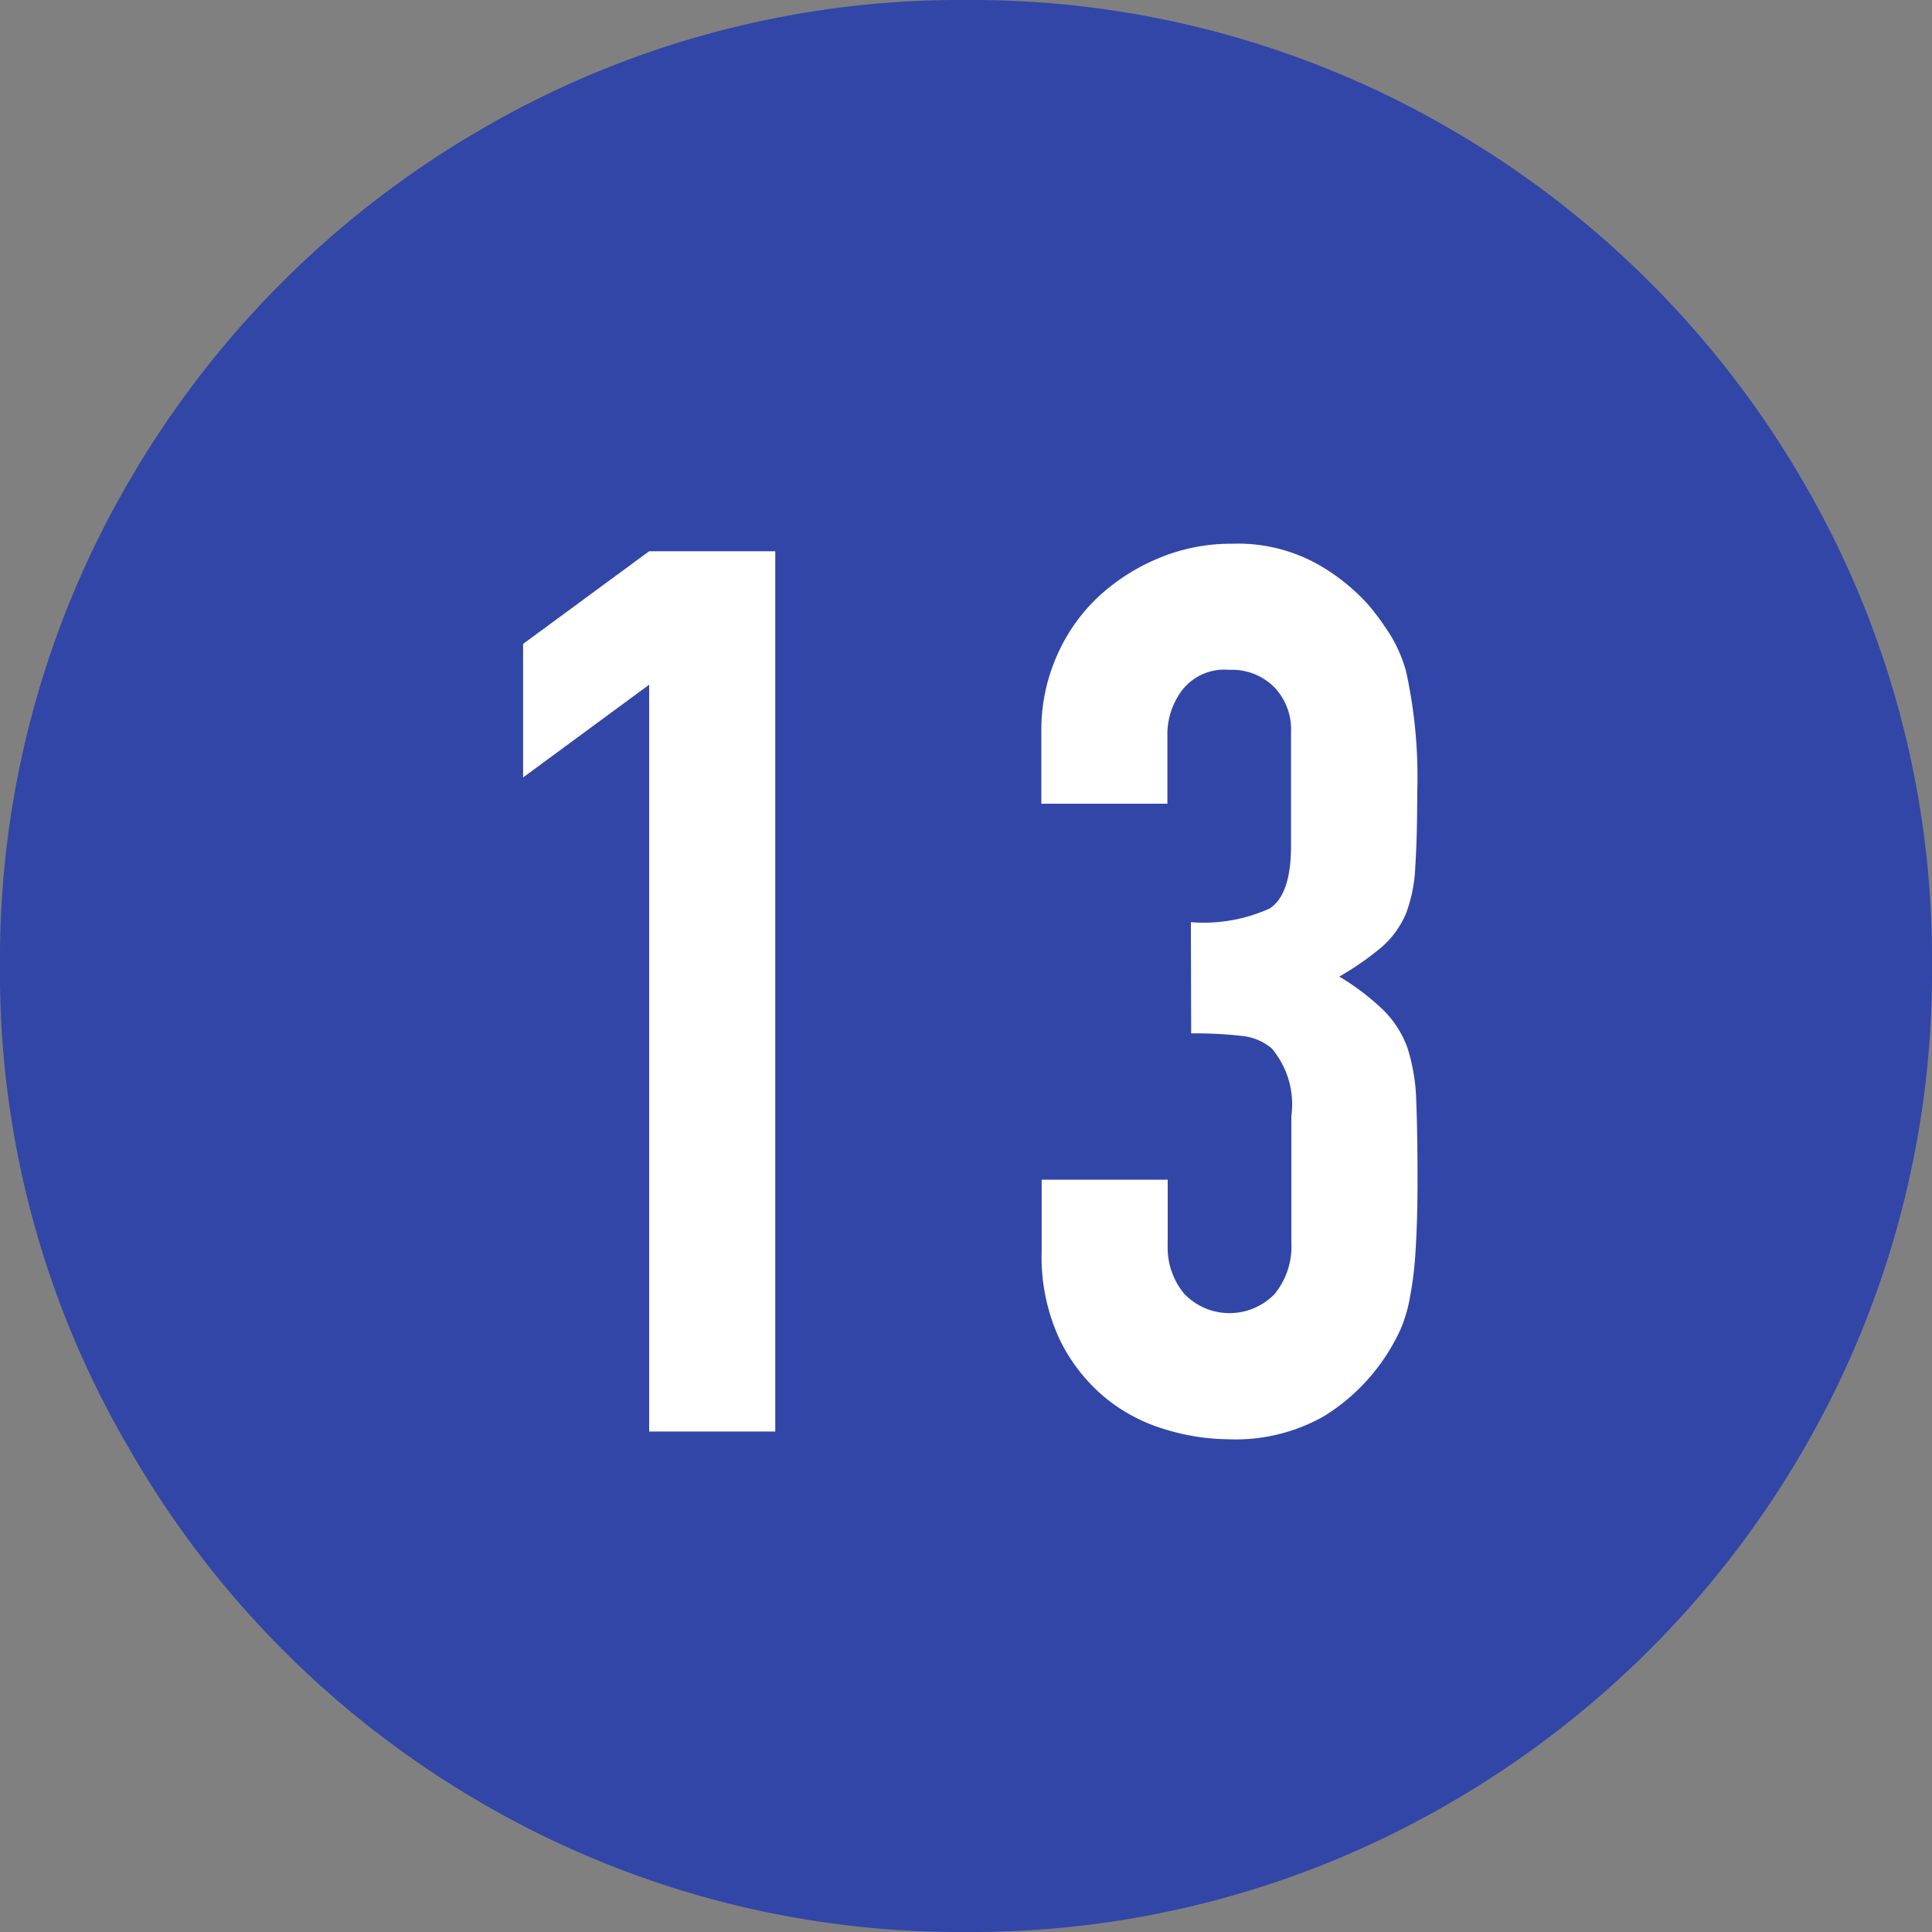
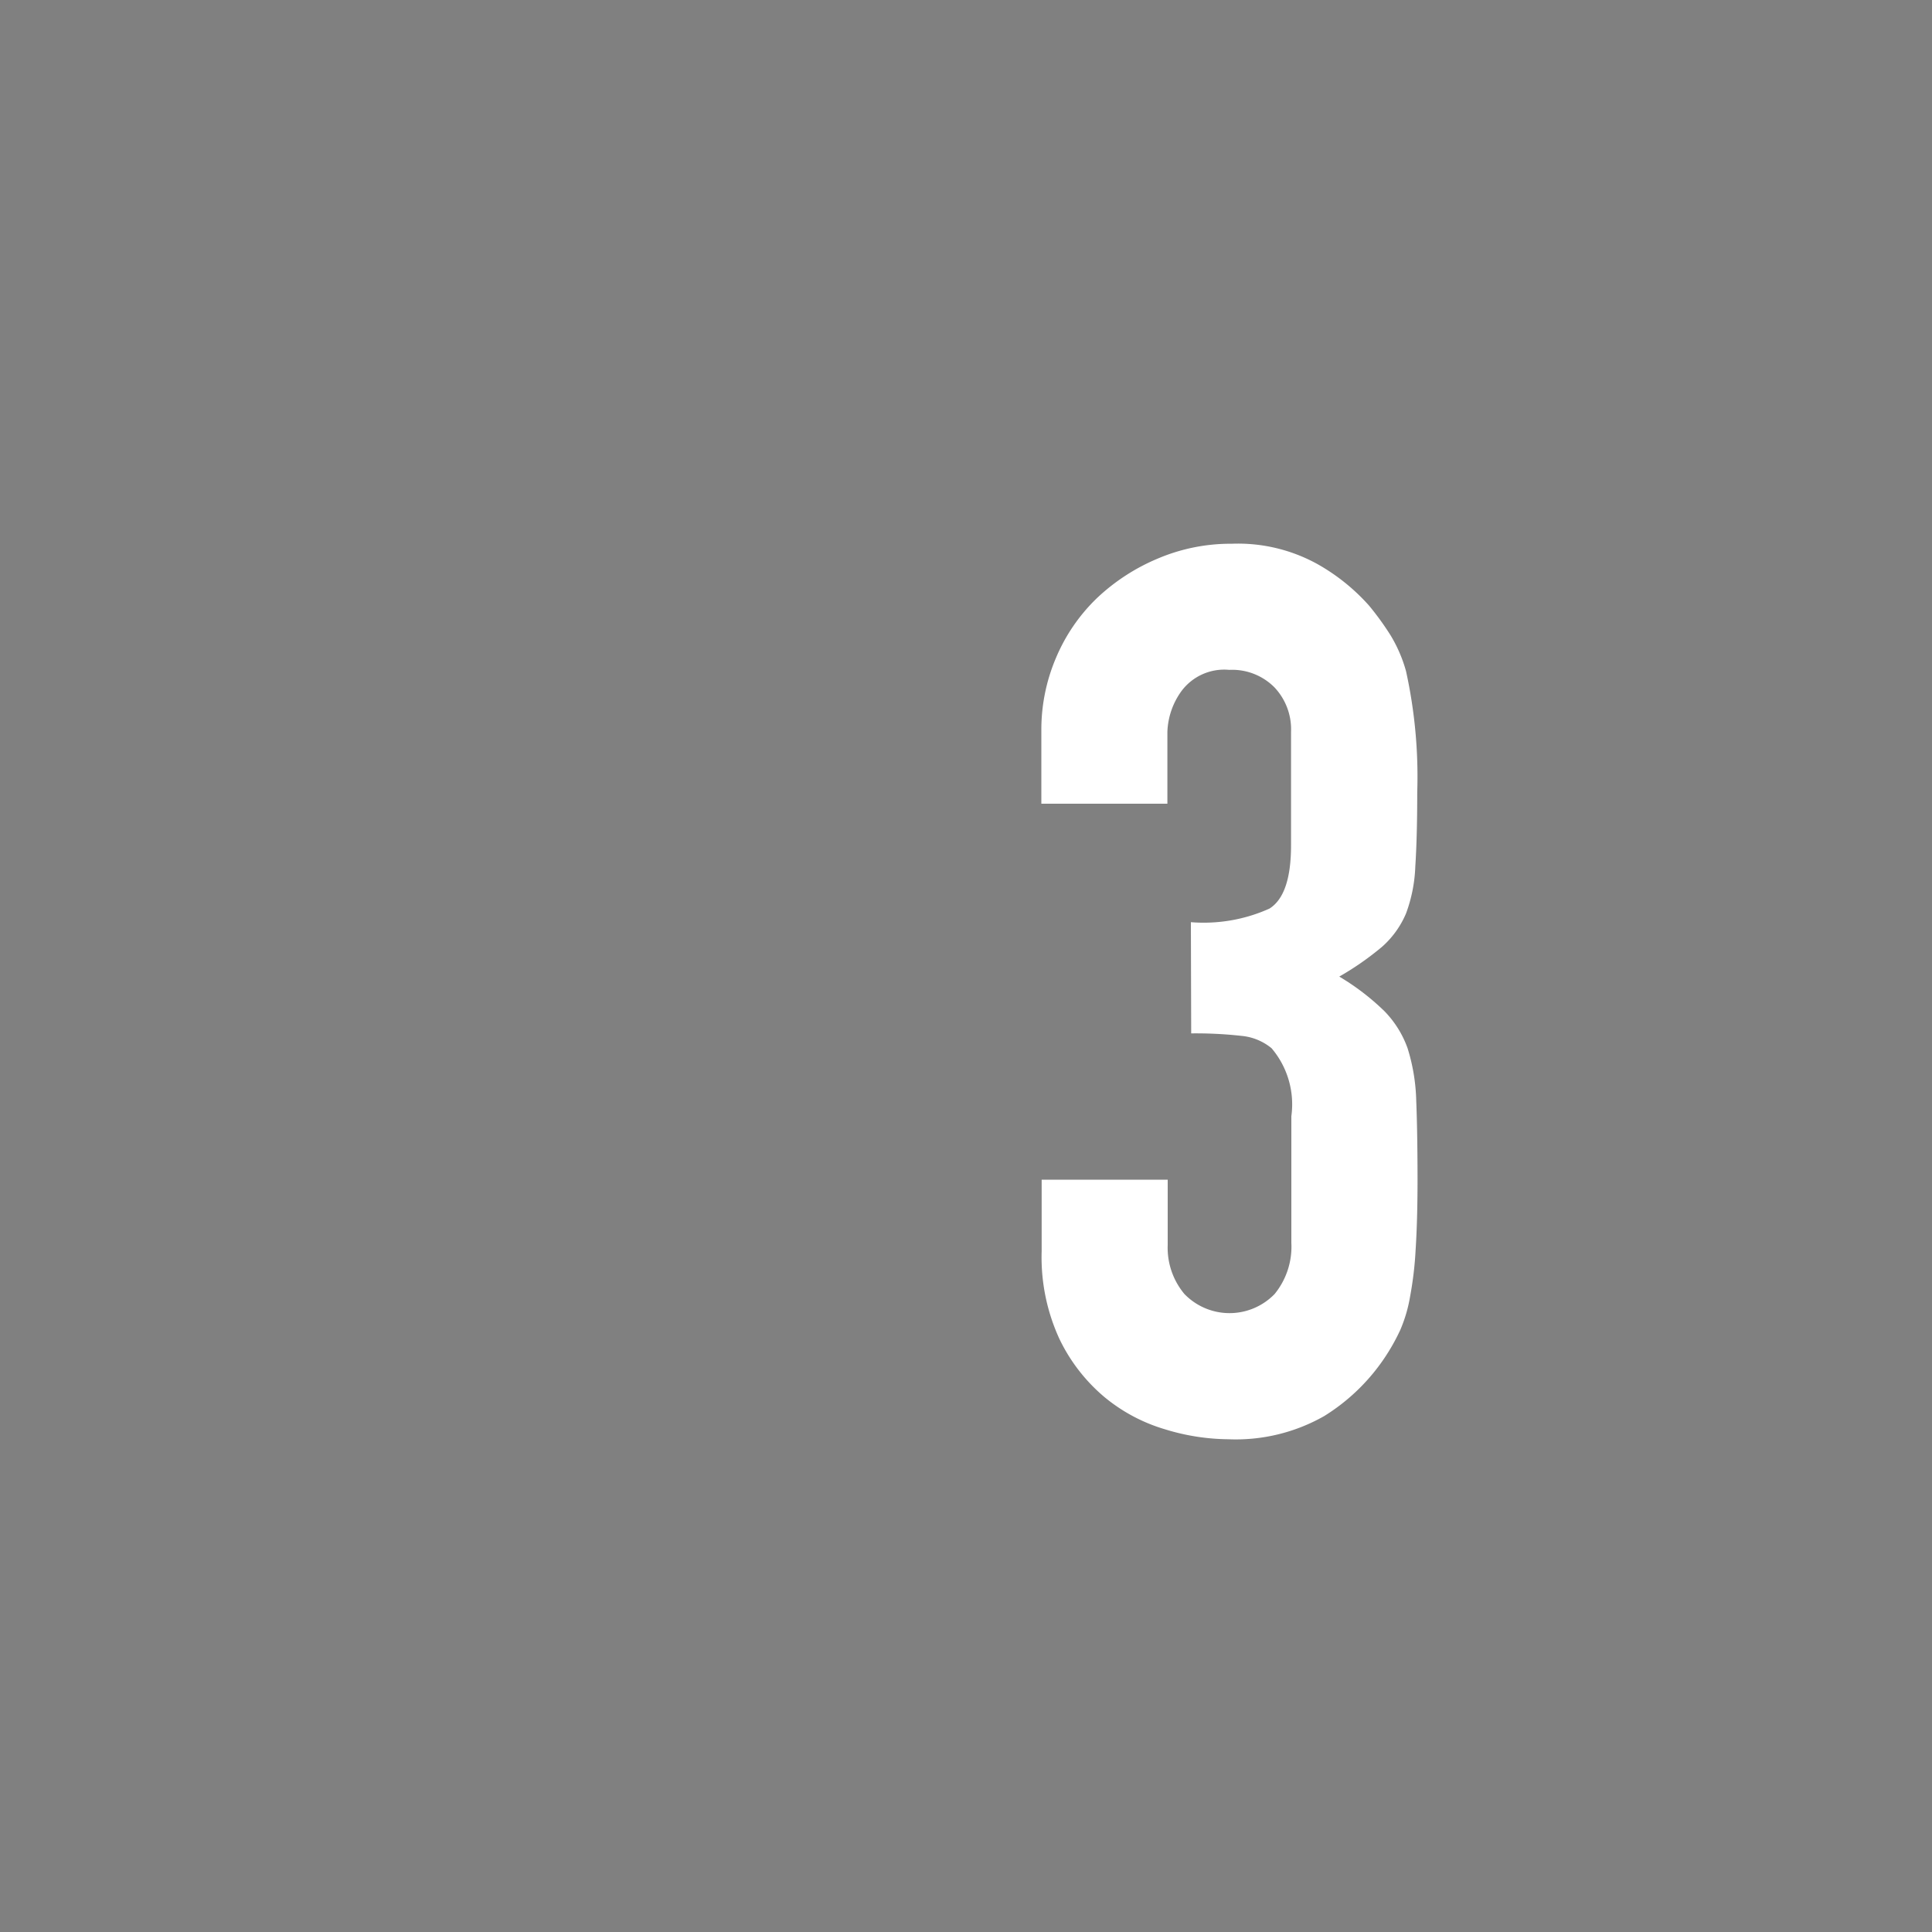
<svg xmlns="http://www.w3.org/2000/svg" width="25" height="25" viewBox="0 0 25 25">
  <rect x="0" y="0" width="25" height="25" fill="#808080" stroke="none" />
  <defs>
    <style>.cls-1{fill:#3246a8;}.cls-2{fill:#fff;}.cls-3{fill:none;}</style>
  </defs>
  <g id="レイヤー_2" data-name="レイヤー 2">
    <g id="contents">
-       <path class="cls-1" d="M12.5,0a12.3,12.3,0,0,1,6.282,1.678,12.528,12.528,0,0,1,4.539,4.534A12.256,12.256,0,0,1,25,12.485a12.318,12.318,0,0,1-1.679,6.3,12.536,12.536,0,0,1-4.539,4.534A12.3,12.3,0,0,1,12.5,25a12.293,12.293,0,0,1-6.281-1.677,12.455,12.455,0,0,1-4.54-4.565A12.161,12.161,0,0,1,0,12.485,12.266,12.266,0,0,1,1.679,6.212a12.523,12.523,0,0,1,4.54-4.534A12.294,12.294,0,0,1,12.5,0Z" />
-       <path class="cls-2" d="M8.4,18.524V8.86l-1.631,1.2V8.332L8.4,7.133h1.632V18.524Z" />
      <path class="cls-2" d="M15.41,11.933a2.074,2.074,0,0,0,1.017-.176c.186-.117.279-.39.279-.817V9.469a.79.79,0,0,0-.216-.576.771.771,0,0,0-.584-.225.69.69,0,0,0-.616.272.954.954,0,0,0-.184.529V10.4H13.475V9.452a2.369,2.369,0,0,1,.191-.943,2.317,2.317,0,0,1,.528-.769,2.609,2.609,0,0,1,.785-.511,2.406,2.406,0,0,1,.959-.193,2.125,2.125,0,0,1,1.113.265,2.6,2.6,0,0,1,.664.535,3.683,3.683,0,0,1,.279.385,1.846,1.846,0,0,1,.2.464,6.363,6.363,0,0,1,.145,1.567c0,.395-.009.715-.025.961a1.944,1.944,0,0,1-.12.607,1.2,1.2,0,0,1-.311.432,3.759,3.759,0,0,1-.553.385,3.118,3.118,0,0,1,.584.447,1.322,1.322,0,0,1,.3.48,2.463,2.463,0,0,1,.112.68q.016.393.017,1c0,.374-.009.683-.025.929a4.589,4.589,0,0,1-.072.607,1.878,1.878,0,0,1-.128.433,2.645,2.645,0,0,1-.208.367,2.574,2.574,0,0,1-.775.744,2.316,2.316,0,0,1-1.24.3,2.859,2.859,0,0,1-.817-.128,2.206,2.206,0,0,1-.784-.416,2.255,2.255,0,0,1-.584-.752,2.524,2.524,0,0,1-.231-1.136v-.927h1.631v.847a.932.932,0,0,0,.216.632.812.812,0,0,0,1.168,0,.969.969,0,0,0,.216-.664V14.444a1.122,1.122,0,0,0-.256-.88.717.717,0,0,0-.391-.16,5.357,5.357,0,0,0-.649-.032Z" />
      <rect id="_スライス_" data-name="&lt;スライス&gt;" class="cls-3" width="25" height="25" />
    </g>
  </g>
</svg>